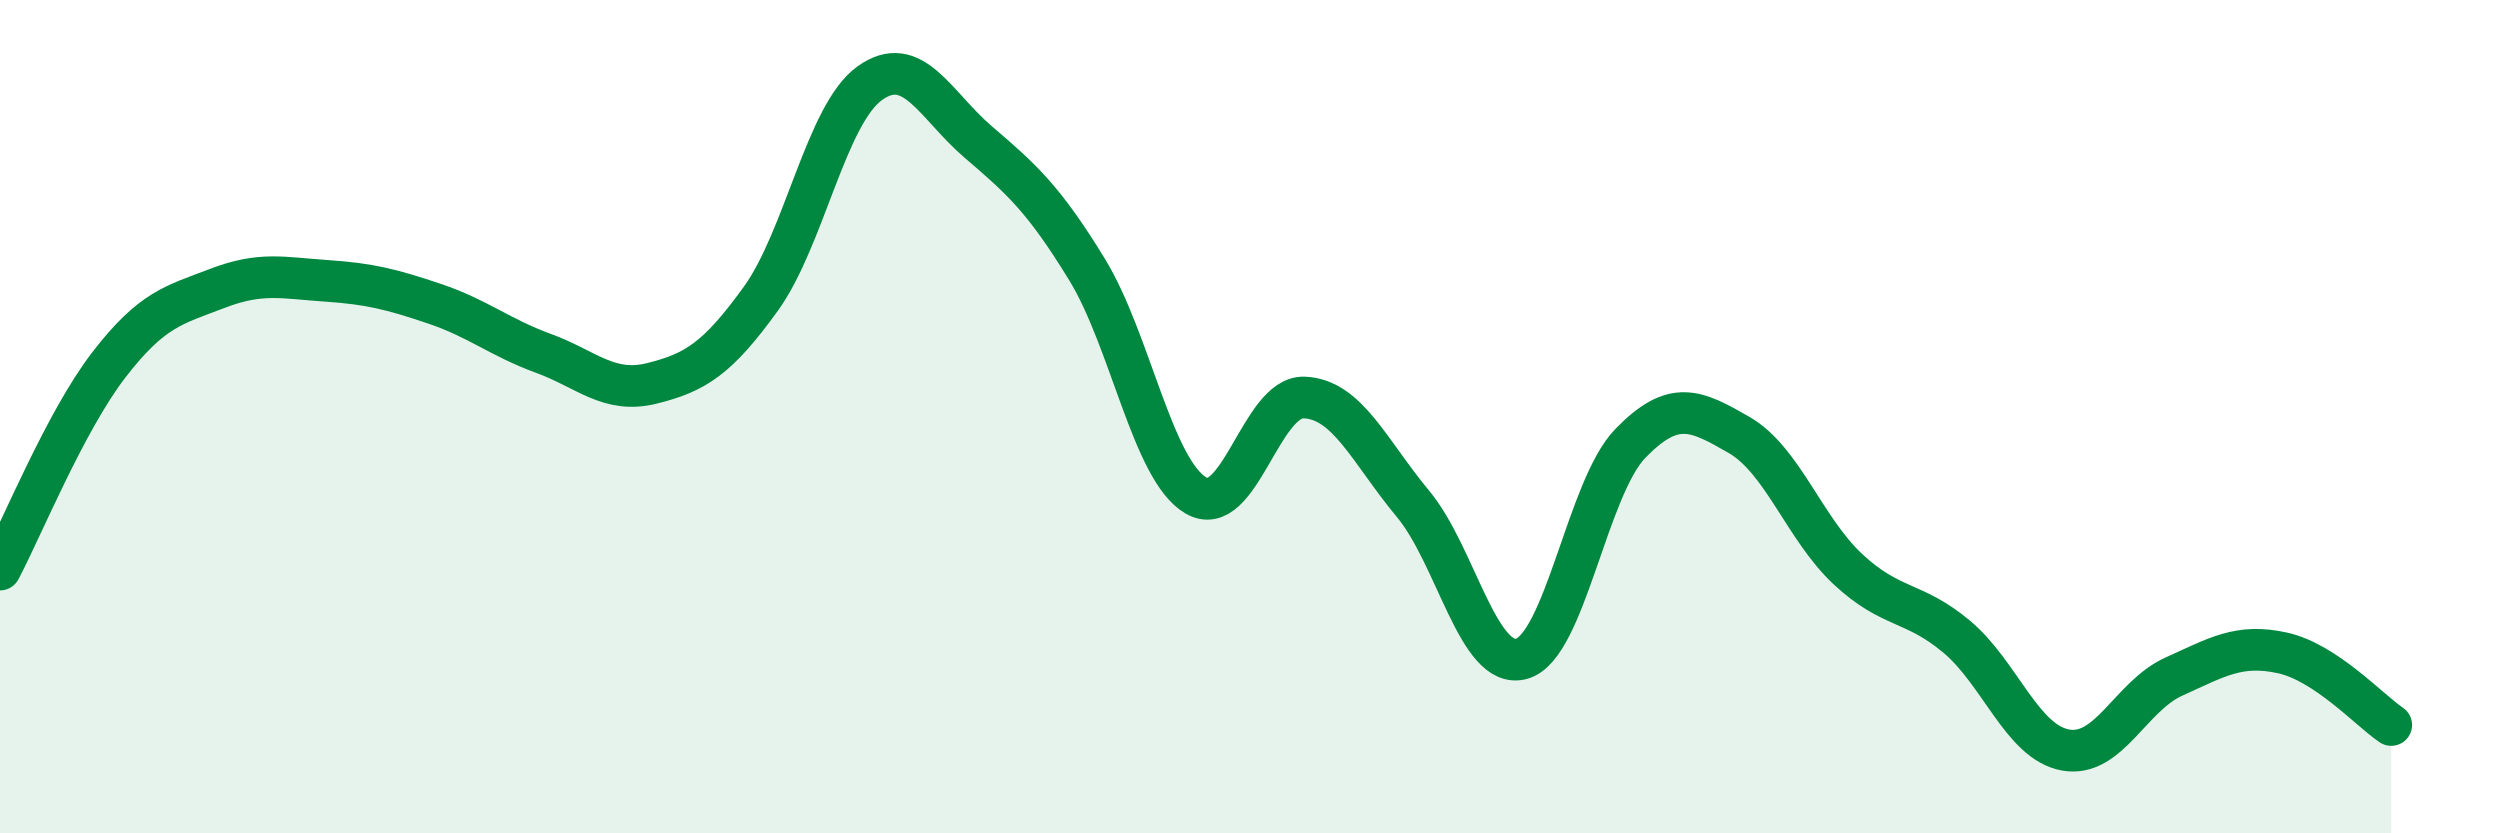
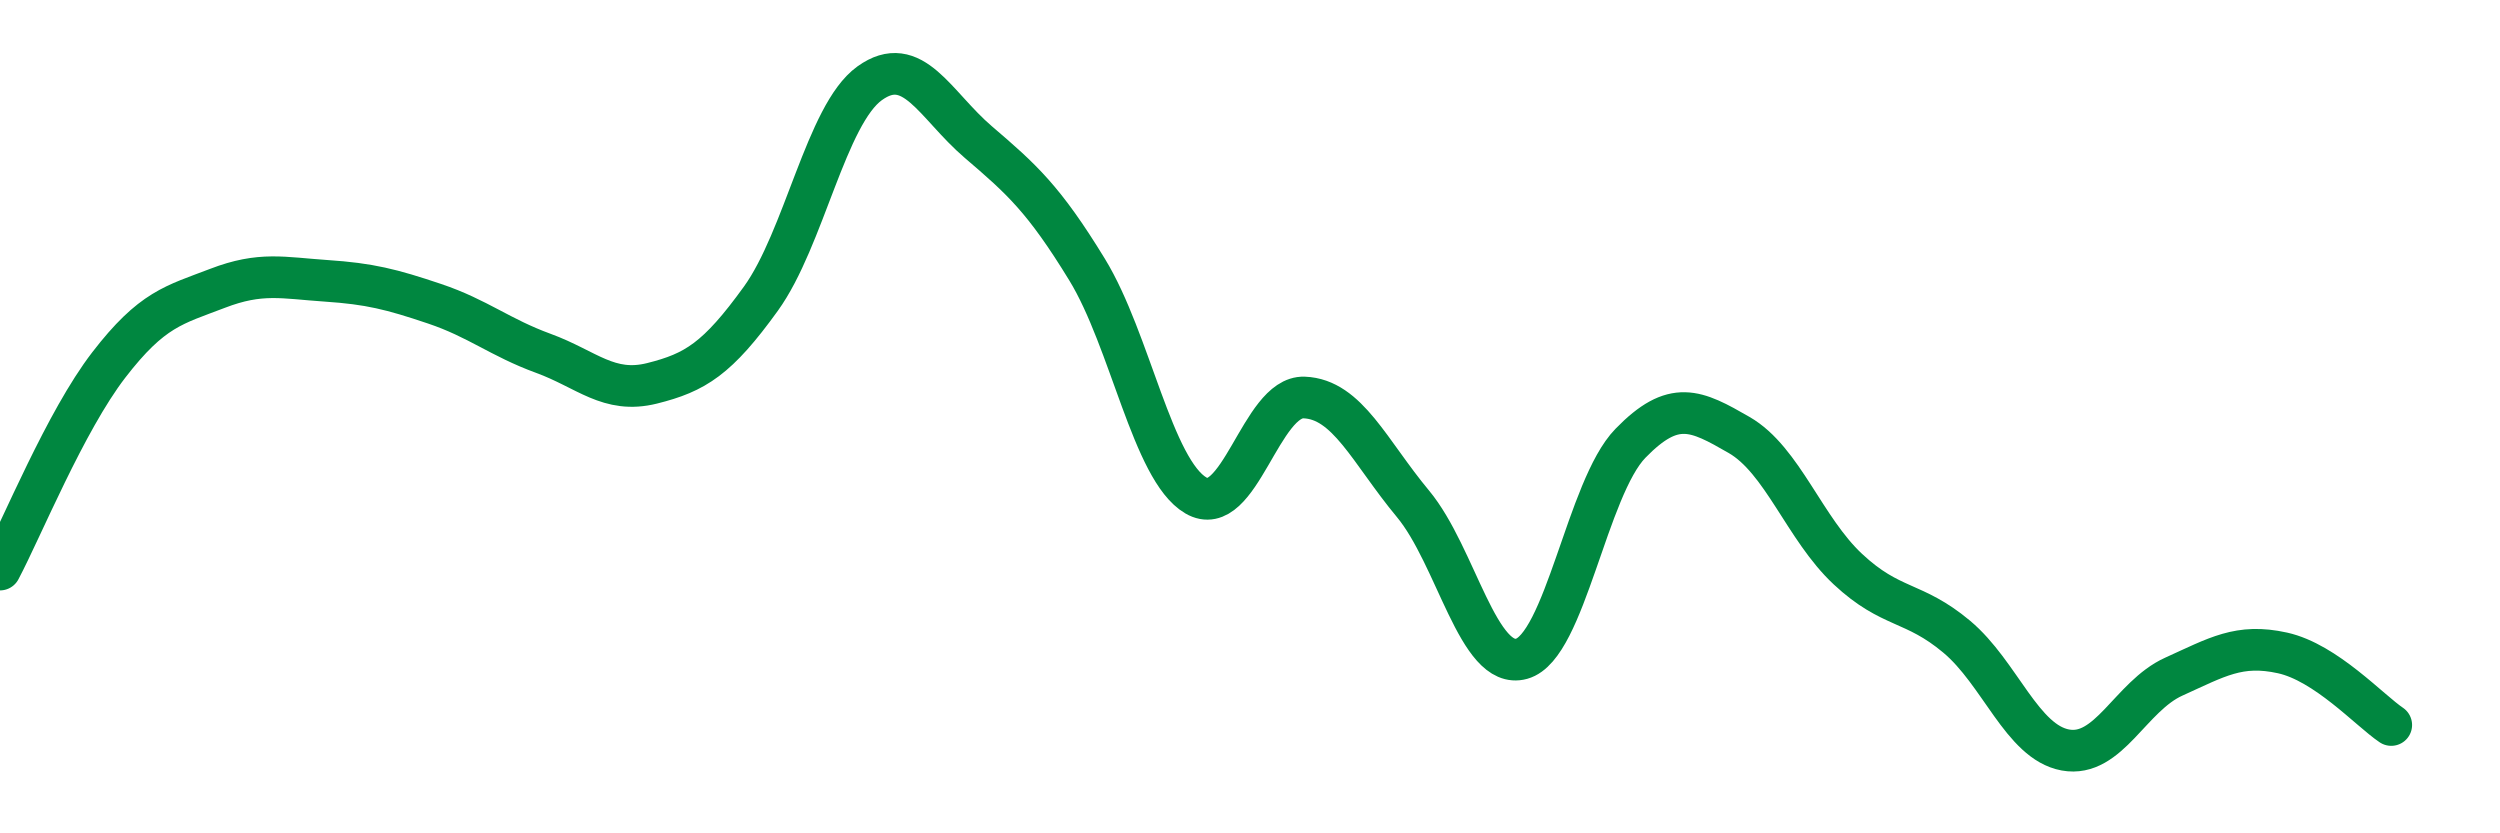
<svg xmlns="http://www.w3.org/2000/svg" width="60" height="20" viewBox="0 0 60 20">
-   <path d="M 0,13.67 C 0.52,12.69 1.57,10.11 2.61,8.76 C 3.65,7.41 4.18,7.32 5.22,6.92 C 6.26,6.52 6.79,6.67 7.83,6.74 C 8.87,6.81 9.39,6.94 10.43,7.29 C 11.47,7.64 12,8.1 13.04,8.48 C 14.08,8.86 14.61,9.46 15.65,9.2 C 16.69,8.94 17.22,8.61 18.26,7.17 C 19.3,5.73 19.83,2.75 20.87,2 C 21.91,1.25 22.44,2.52 23.48,3.41 C 24.52,4.3 25.05,4.77 26.09,6.47 C 27.13,8.17 27.66,11.28 28.7,11.89 C 29.74,12.5 30.26,9.5 31.3,9.54 C 32.34,9.58 32.87,10.84 33.91,12.09 C 34.95,13.34 35.48,16.1 36.52,15.81 C 37.56,15.52 38.09,11.71 39.13,10.64 C 40.17,9.57 40.7,9.84 41.74,10.44 C 42.78,11.04 43.31,12.69 44.35,13.66 C 45.39,14.63 45.92,14.41 46.96,15.28 C 48,16.15 48.53,17.81 49.57,18 C 50.61,18.19 51.13,16.71 52.17,16.24 C 53.21,15.77 53.74,15.44 54.78,15.67 C 55.82,15.9 56.87,17.05 57.39,17.4L57.39 20L0 20Z" fill="#008740" opacity="0.1" stroke-linecap="round" stroke-linejoin="round" />
  <path d="M 0,13.67 C 0.52,12.69 1.57,10.11 2.61,8.76 C 3.65,7.41 4.18,7.32 5.22,6.92 C 6.26,6.52 6.79,6.67 7.83,6.74 C 8.87,6.81 9.39,6.94 10.43,7.29 C 11.47,7.64 12,8.1 13.04,8.48 C 14.08,8.86 14.61,9.46 15.65,9.2 C 16.69,8.94 17.22,8.61 18.26,7.17 C 19.3,5.73 19.83,2.75 20.87,2 C 21.91,1.25 22.44,2.52 23.48,3.41 C 24.52,4.3 25.05,4.77 26.09,6.47 C 27.13,8.17 27.66,11.28 28.7,11.89 C 29.74,12.5 30.26,9.5 31.3,9.54 C 32.34,9.58 32.87,10.84 33.91,12.09 C 34.95,13.34 35.48,16.1 36.52,15.81 C 37.56,15.52 38.09,11.71 39.13,10.64 C 40.17,9.57 40.7,9.84 41.74,10.44 C 42.78,11.04 43.31,12.69 44.35,13.66 C 45.39,14.63 45.92,14.41 46.96,15.28 C 48,16.15 48.53,17.81 49.57,18 C 50.61,18.19 51.13,16.71 52.17,16.24 C 53.21,15.77 53.74,15.44 54.78,15.67 C 55.82,15.9 56.87,17.05 57.39,17.4" stroke="#008740" stroke-width="1" fill="none" stroke-linecap="round" stroke-linejoin="round" />
</svg>